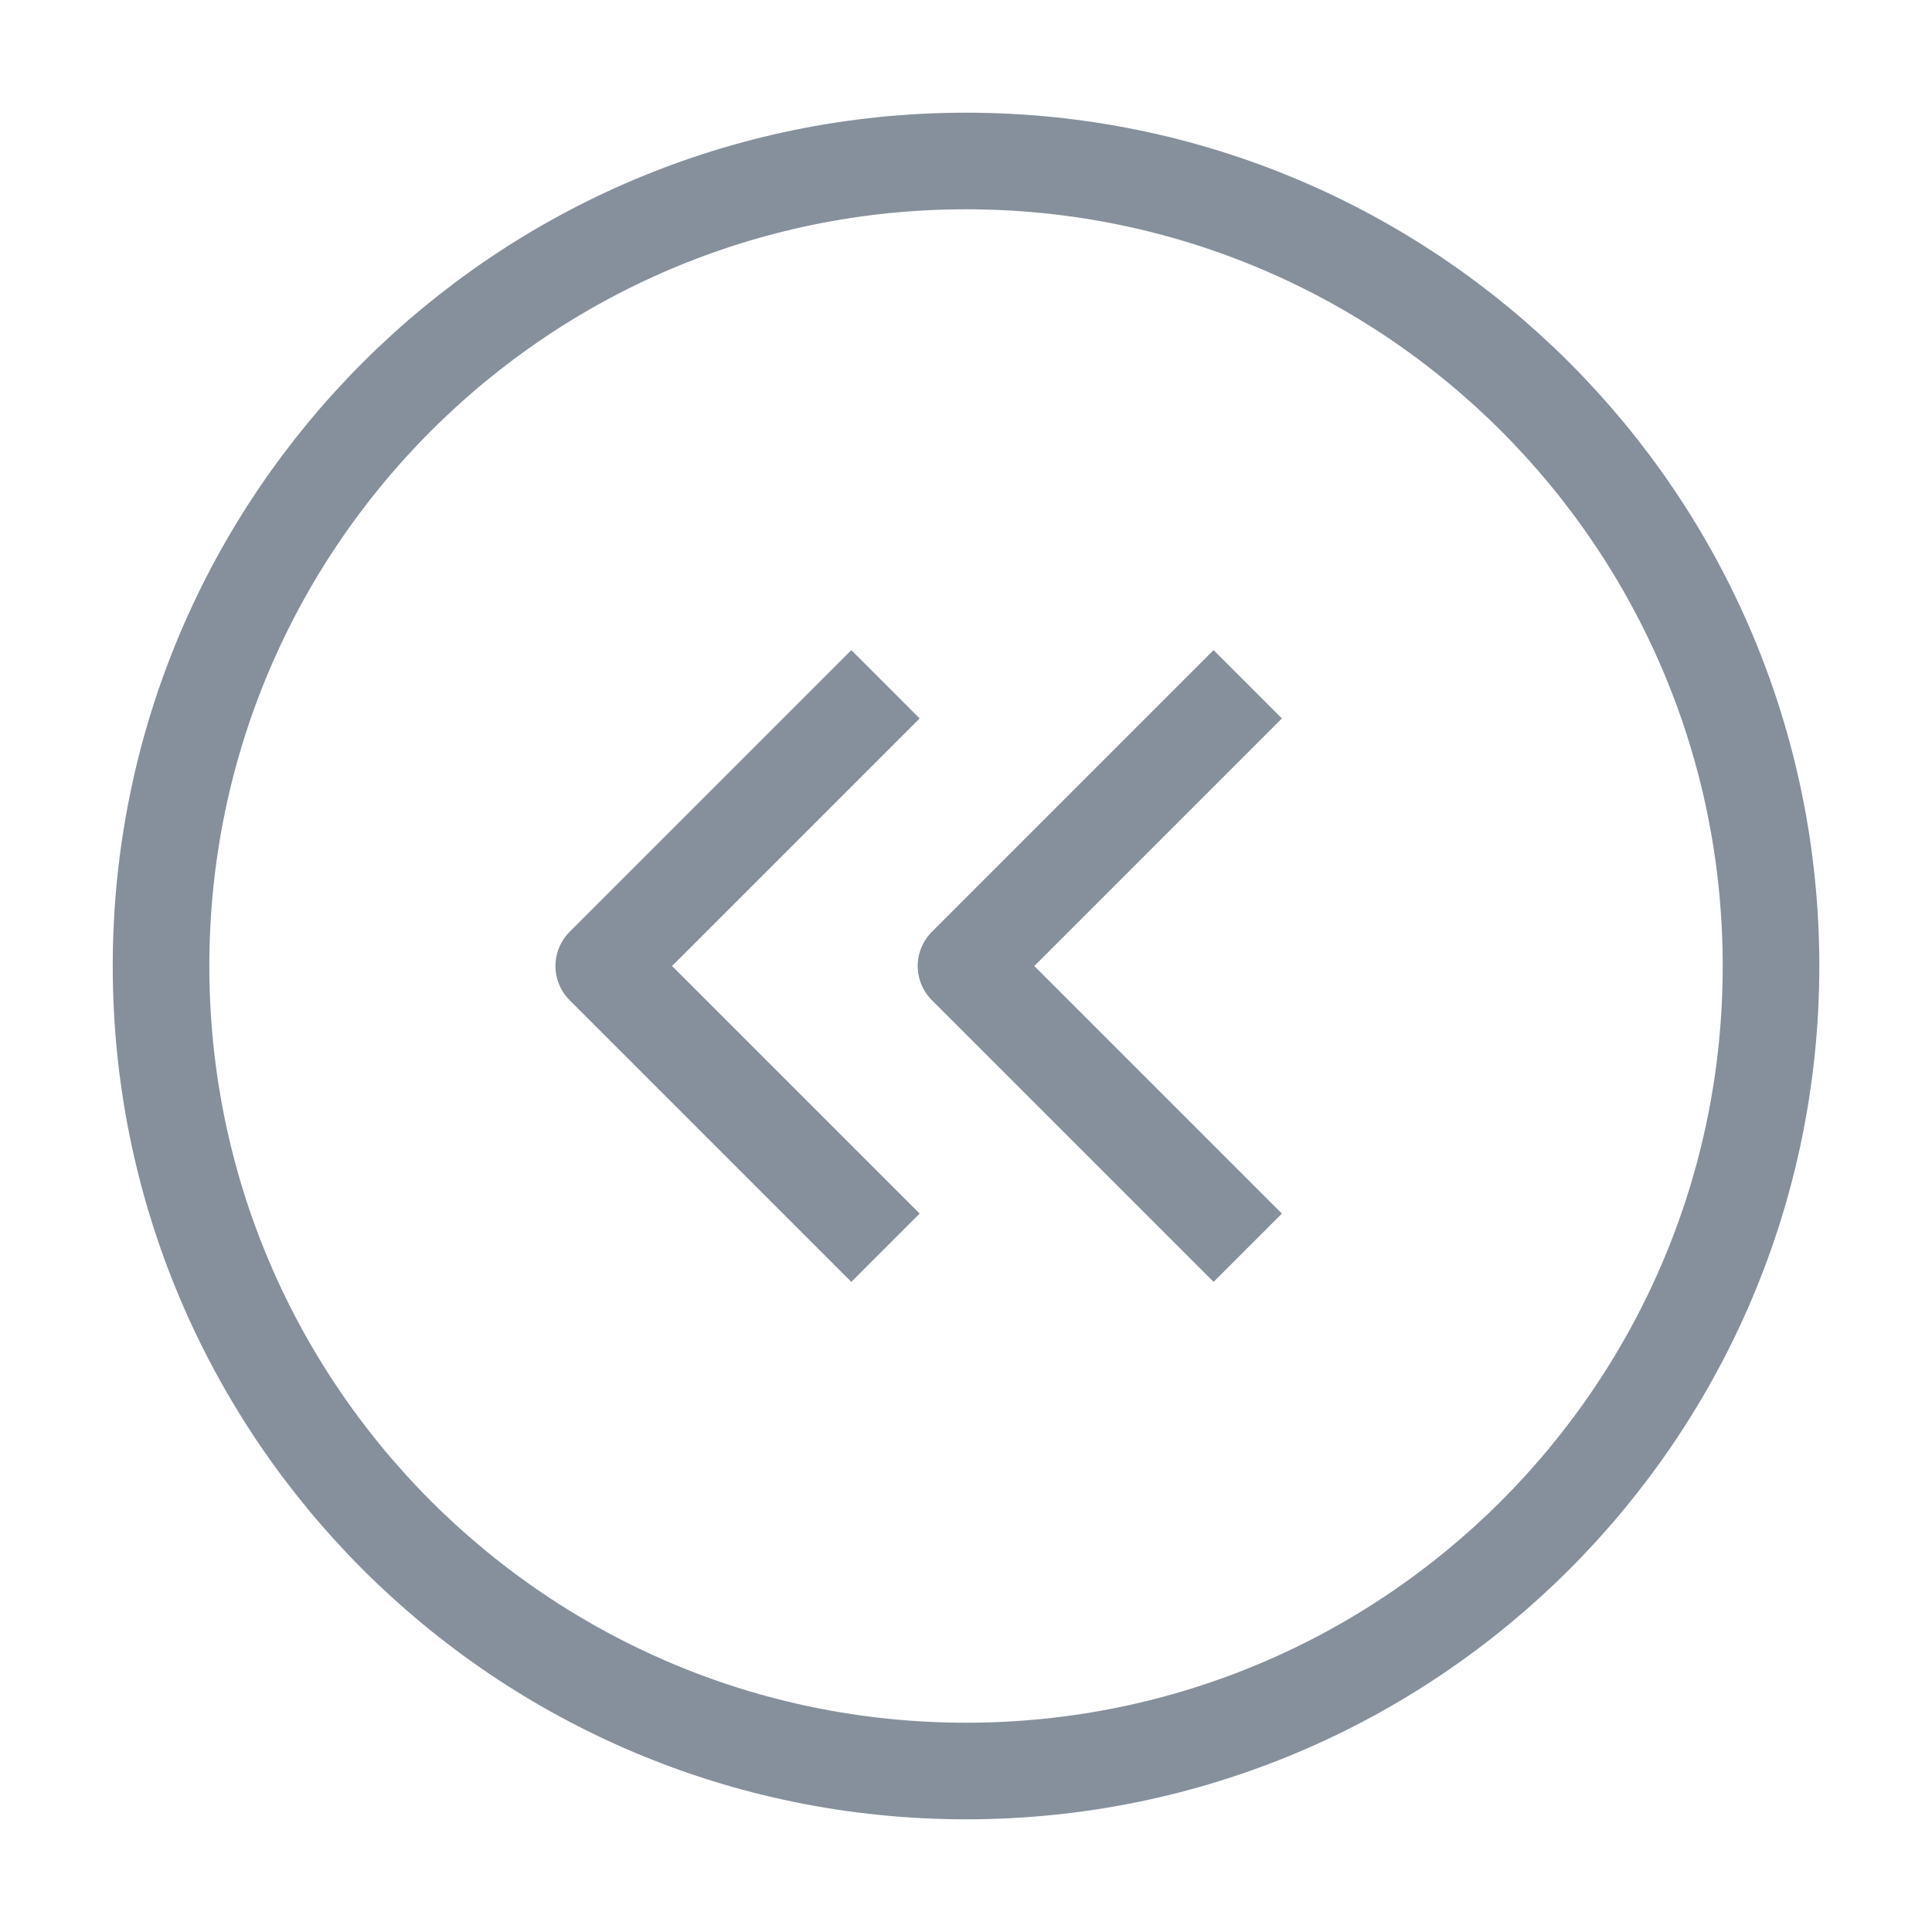
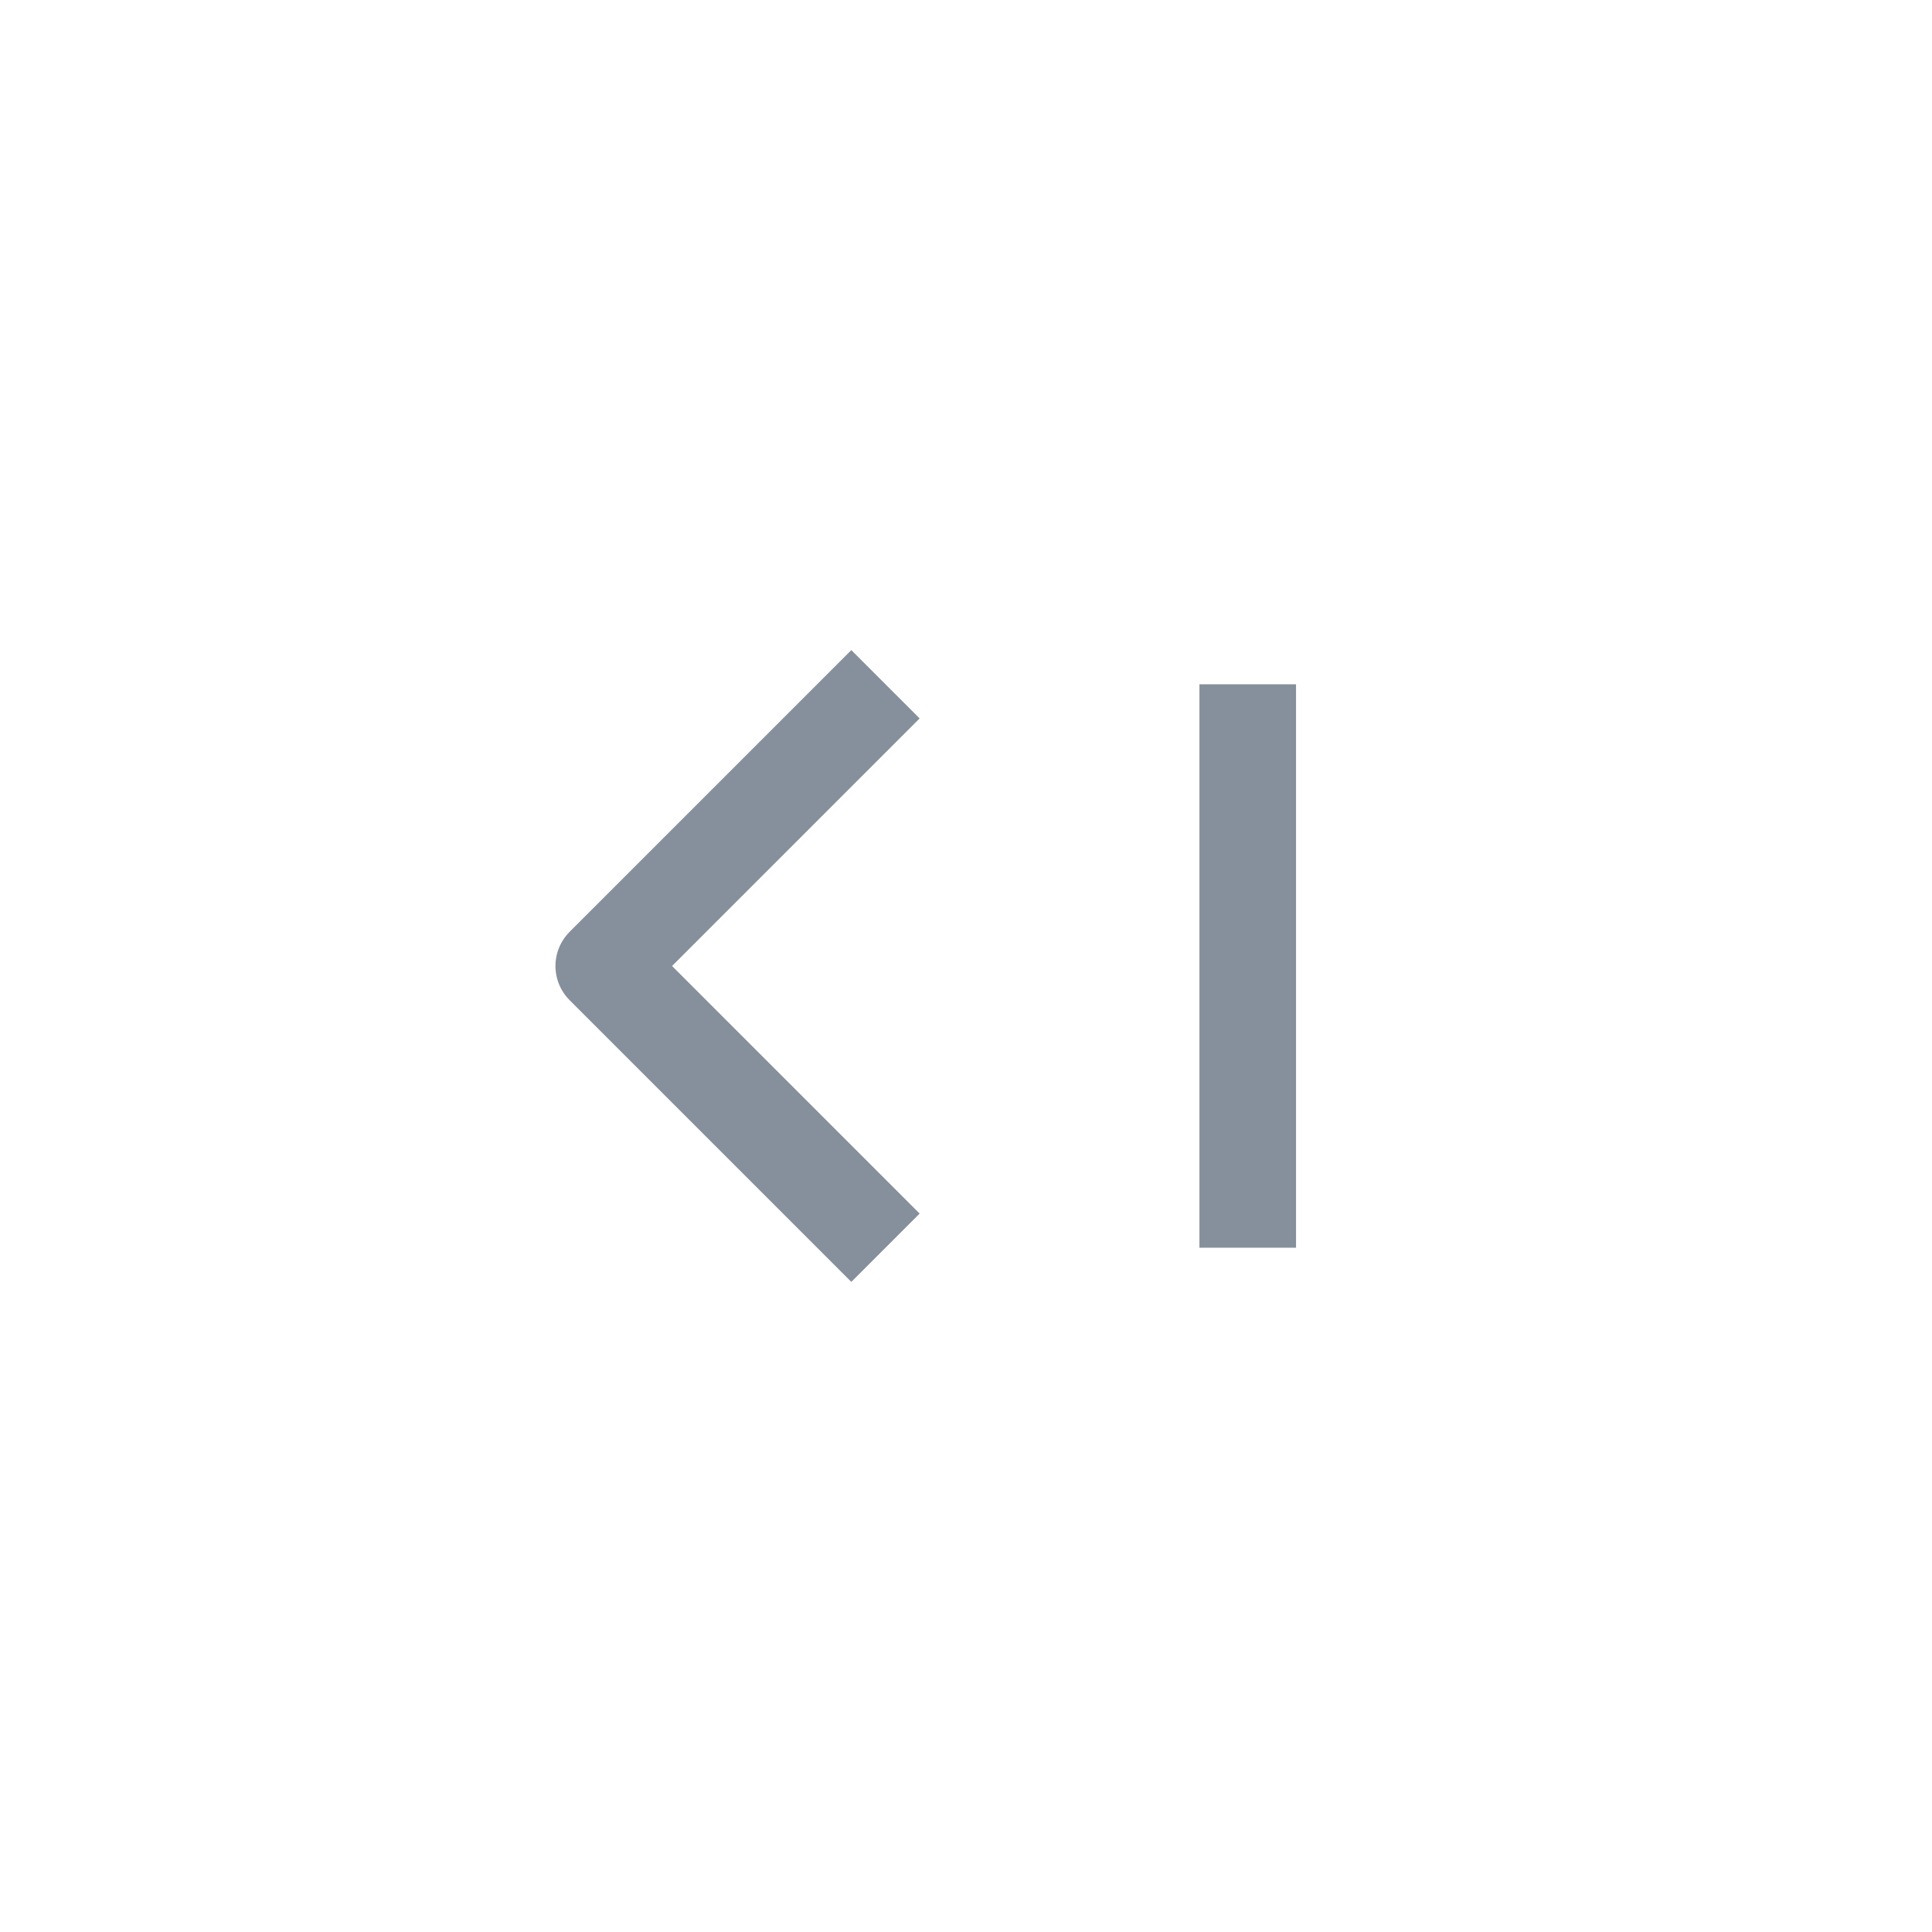
<svg xmlns="http://www.w3.org/2000/svg" width="40" height="40" viewBox="0 0 40 40" fill="none">
-   <path d="M20.001 36.667C29.205 36.667 36.667 29.205 36.667 20C36.667 10.795 29.205 3.333 20.001 3.333C10.796 3.333 3.334 10.795 3.334 20C3.334 29.205 10.796 36.667 20.001 36.667Z" stroke="#86909C" stroke-width="2" stroke-linejoin="round" />
  <path d="M18.333 25.833L12.5 20L18.333 14.167" stroke="#86909C" stroke-width="2" stroke-linejoin="round" />
-   <path d="M25.833 25.833L20 20L25.833 14.167" stroke="#86909C" stroke-width="2" stroke-linejoin="round" />
+   <path d="M25.833 25.833L25.833 14.167" stroke="#86909C" stroke-width="2" stroke-linejoin="round" />
</svg>